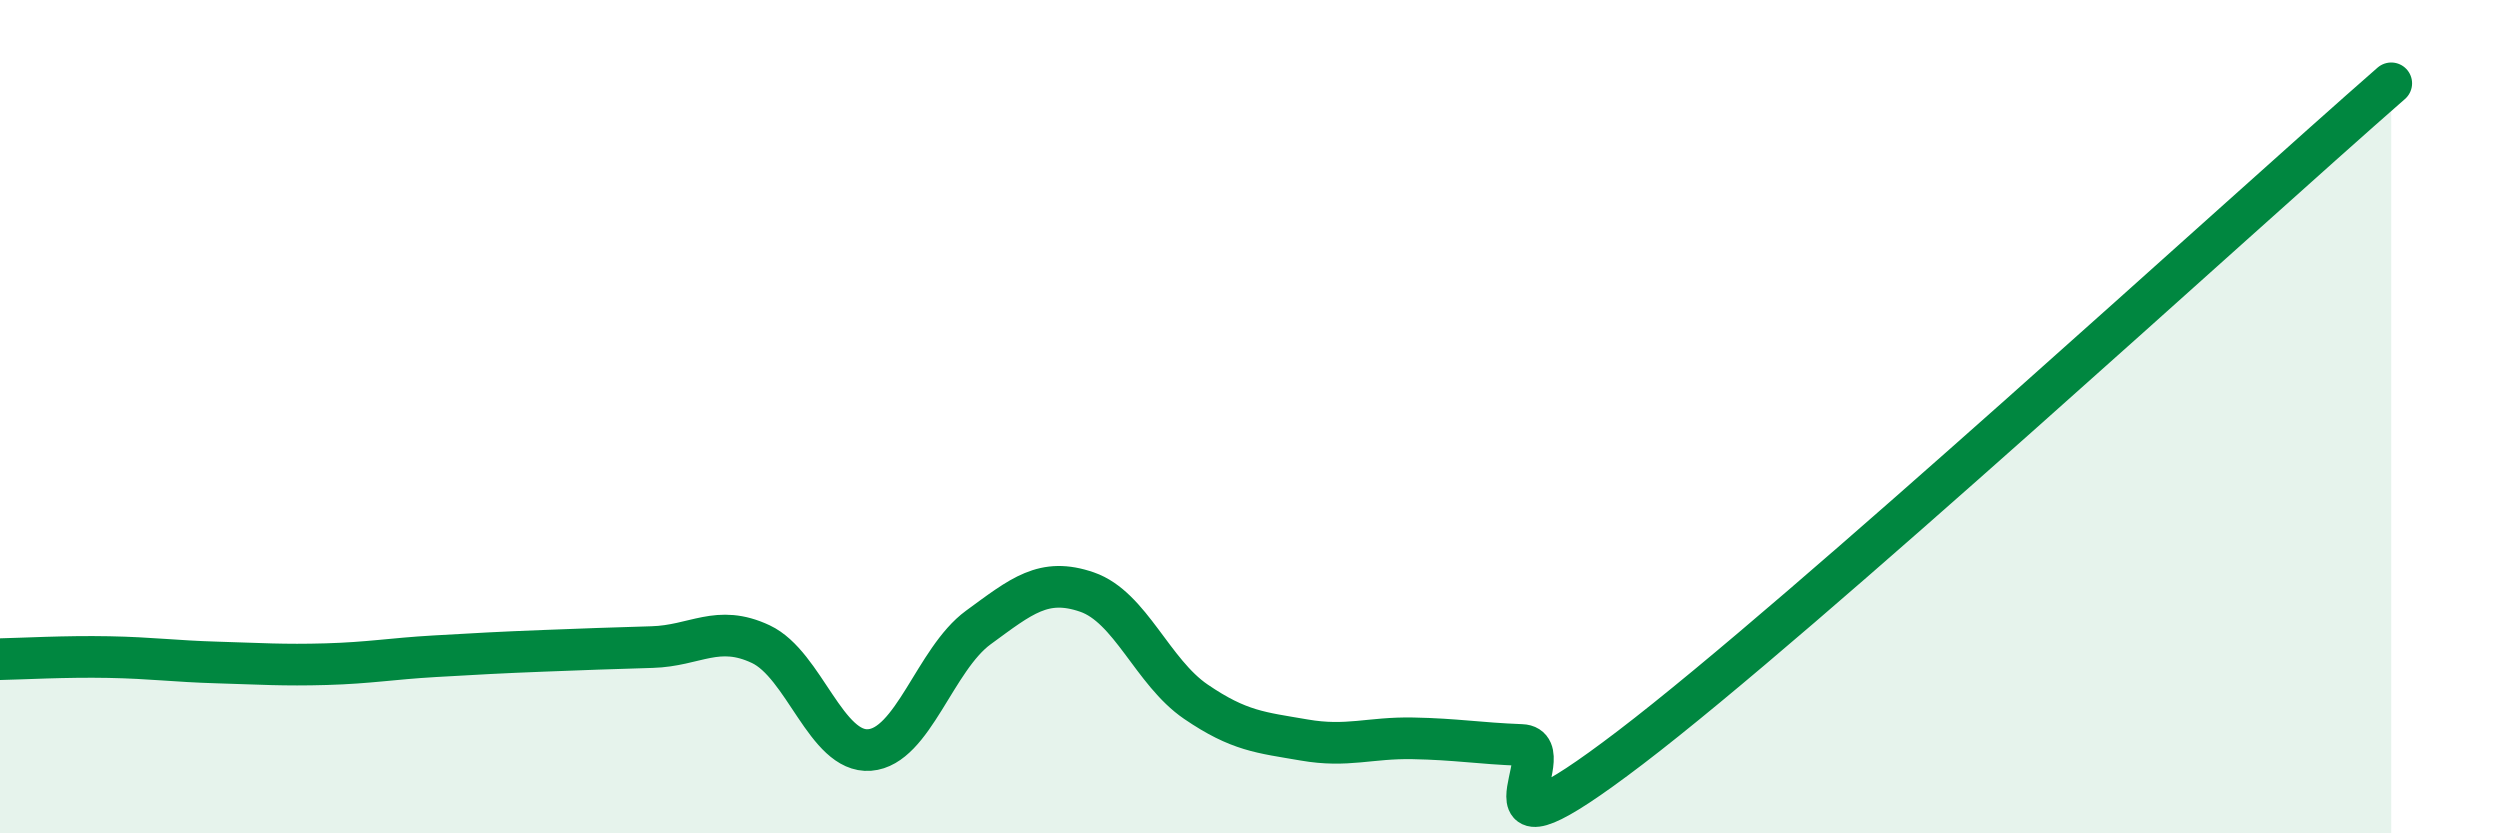
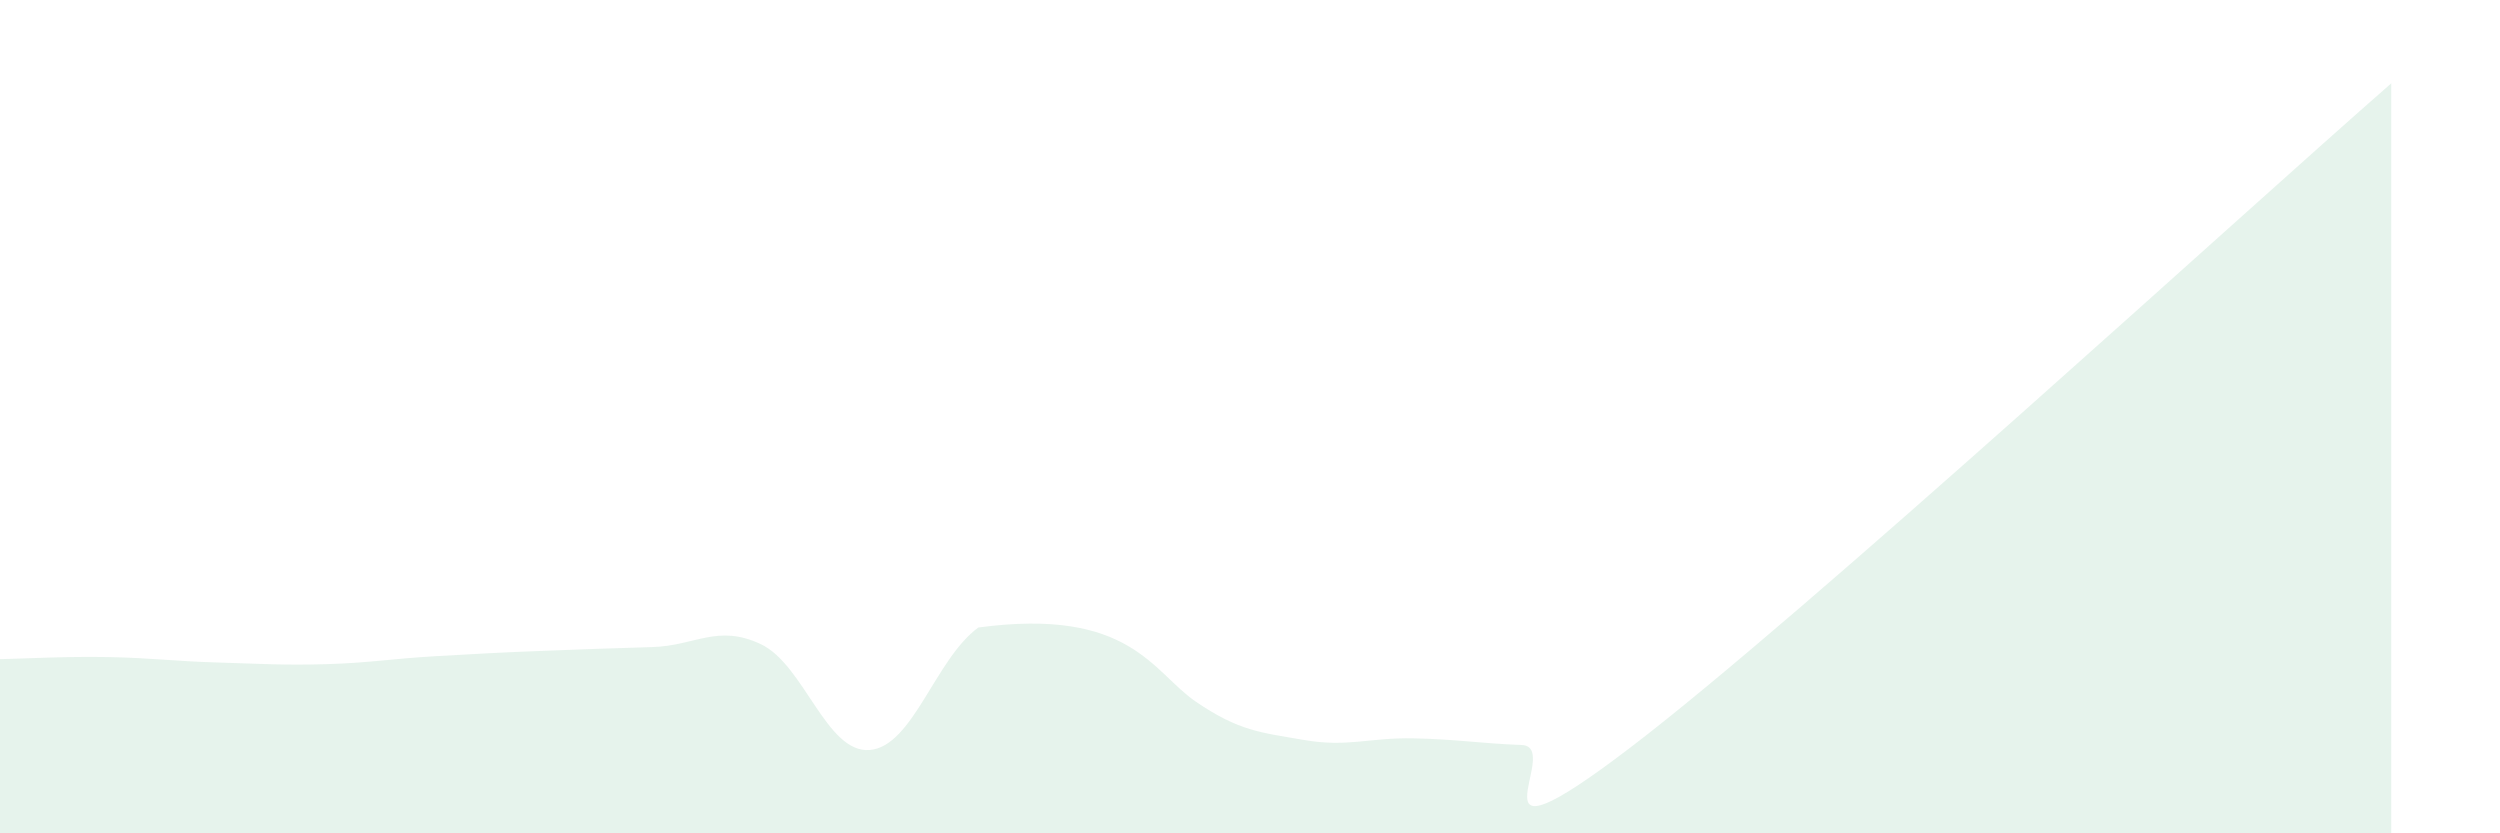
<svg xmlns="http://www.w3.org/2000/svg" width="60" height="20" viewBox="0 0 60 20">
-   <path d="M 0,15.82 C 0.52,15.81 1.57,15.75 2.61,15.77 C 3.65,15.79 4.18,15.87 5.22,15.9 C 6.26,15.93 6.79,15.97 7.83,15.94 C 8.87,15.91 9.39,15.81 10.43,15.75 C 11.47,15.69 12,15.66 13.04,15.62 C 14.08,15.58 14.61,15.56 15.65,15.53 C 16.69,15.5 17.22,14.97 18.26,15.46 C 19.3,15.95 19.83,18.08 20.87,18 C 21.91,17.92 22.44,15.82 23.48,15.06 C 24.52,14.3 25.05,13.85 26.09,14.21 C 27.13,14.57 27.66,16.13 28.7,16.84 C 29.74,17.55 30.26,17.58 31.3,17.76 C 32.34,17.94 32.87,17.7 33.91,17.72 C 34.95,17.74 35.48,17.84 36.52,17.88 C 37.56,17.92 34.96,21.12 39.13,17.94 C 43.3,14.76 53.74,5.19 57.39,2L57.39 20L0 20Z" fill="#008740" opacity="0.1" stroke-linecap="round" stroke-linejoin="round" />
-   <path d="M 0,15.82 C 0.52,15.81 1.57,15.75 2.61,15.77 C 3.65,15.79 4.18,15.87 5.22,15.9 C 6.26,15.93 6.79,15.97 7.83,15.94 C 8.87,15.91 9.39,15.81 10.43,15.75 C 11.47,15.69 12,15.66 13.04,15.62 C 14.08,15.58 14.61,15.56 15.65,15.53 C 16.69,15.5 17.22,14.97 18.26,15.46 C 19.3,15.95 19.83,18.08 20.87,18 C 21.91,17.92 22.44,15.82 23.48,15.06 C 24.52,14.3 25.05,13.85 26.09,14.21 C 27.13,14.57 27.66,16.13 28.7,16.84 C 29.74,17.55 30.26,17.58 31.3,17.76 C 32.34,17.94 32.87,17.7 33.91,17.72 C 34.95,17.74 35.48,17.84 36.52,17.88 C 37.56,17.92 34.96,21.12 39.13,17.94 C 43.3,14.76 53.74,5.19 57.39,2" stroke="#008740" stroke-width="1" fill="none" stroke-linecap="round" stroke-linejoin="round" />
+   <path d="M 0,15.82 C 0.52,15.81 1.57,15.75 2.61,15.77 C 3.65,15.79 4.18,15.87 5.22,15.9 C 6.26,15.93 6.79,15.97 7.83,15.94 C 8.87,15.91 9.39,15.81 10.43,15.75 C 11.47,15.69 12,15.66 13.04,15.62 C 14.08,15.58 14.61,15.56 15.65,15.53 C 16.69,15.5 17.22,14.97 18.26,15.46 C 19.3,15.95 19.83,18.08 20.87,18 C 21.91,17.92 22.44,15.82 23.48,15.06 C 27.13,14.57 27.66,16.13 28.7,16.84 C 29.74,17.55 30.26,17.58 31.3,17.76 C 32.34,17.94 32.87,17.7 33.91,17.72 C 34.95,17.74 35.48,17.84 36.52,17.88 C 37.56,17.92 34.96,21.12 39.13,17.94 C 43.3,14.76 53.74,5.19 57.39,2L57.39 20L0 20Z" fill="#008740" opacity="0.1" stroke-linecap="round" stroke-linejoin="round" />
</svg>